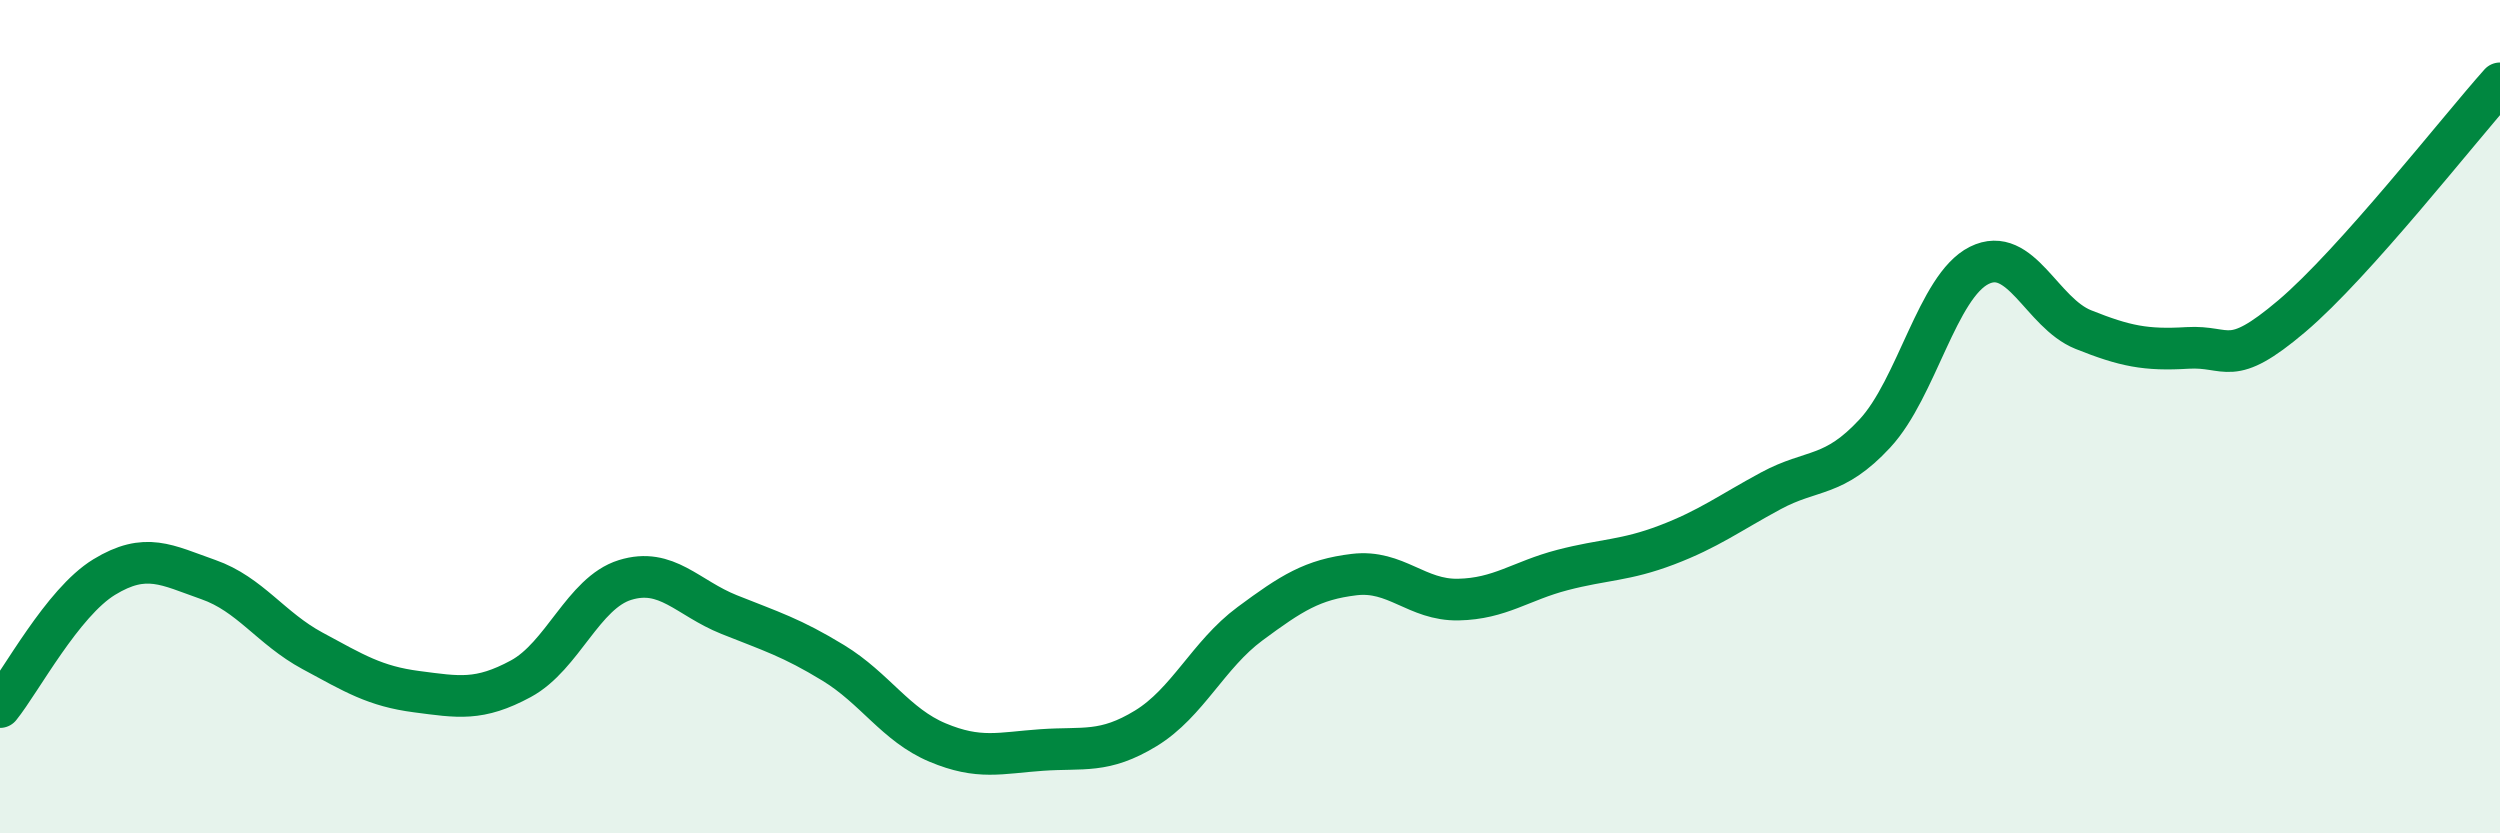
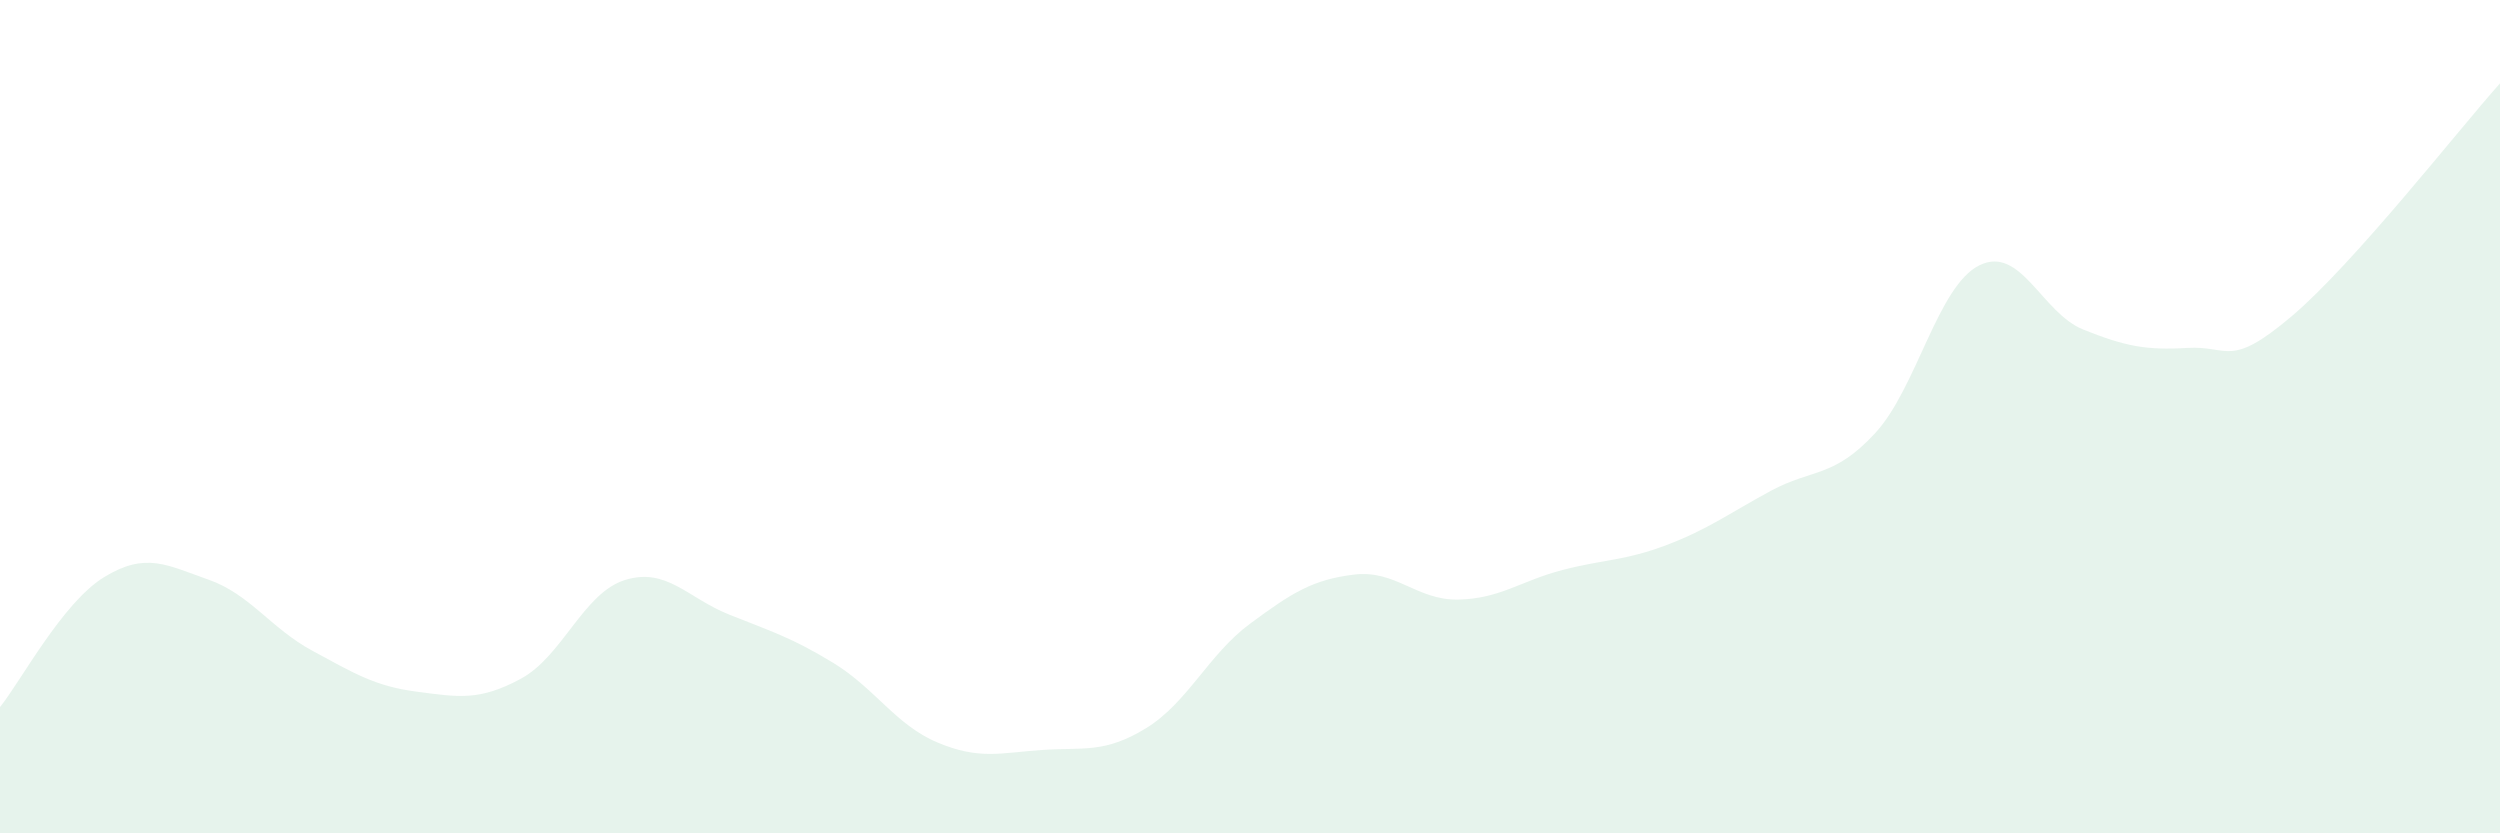
<svg xmlns="http://www.w3.org/2000/svg" width="60" height="20" viewBox="0 0 60 20">
  <path d="M 0,16.97 C 0.5,16.35 1.5,14.46 2.5,13.85 C 3.5,13.24 4,13.56 5,13.91 C 6,14.26 6.5,15.08 7.5,15.62 C 8.5,16.16 9,16.47 10,16.6 C 11,16.73 11.5,16.83 12.5,16.29 C 13.5,15.75 14,14.23 15,13.92 C 16,13.61 16.5,14.35 17.5,14.75 C 18.5,15.15 19,15.3 20,15.91 C 21,16.52 21.5,17.4 22.5,17.82 C 23.5,18.24 24,18.07 25,18 C 26,17.93 26.5,18.09 27.5,17.48 C 28.5,16.87 29,15.71 30,14.97 C 31,14.23 31.5,13.91 32.5,13.79 C 33.5,13.67 34,14.41 35,14.39 C 36,14.37 36.5,13.94 37.5,13.68 C 38.5,13.42 39,13.46 40,13.08 C 41,12.7 41.5,12.32 42.5,11.78 C 43.5,11.24 44,11.48 45,10.4 C 46,9.32 46.5,6.87 47.5,6.37 C 48.5,5.87 49,7.51 50,7.91 C 51,8.31 51.5,8.41 52.5,8.35 C 53.5,8.29 53.5,8.86 55,7.59 C 56.5,6.32 59,3.12 60,2L60 20L0 20Z" fill="#008740" opacity="0.1" stroke-linecap="round" stroke-linejoin="round" />
-   <path d="M 0,16.97 C 0.5,16.35 1.5,14.46 2.5,13.85 C 3.5,13.24 4,13.56 5,13.91 C 6,14.26 6.5,15.08 7.5,15.62 C 8.5,16.16 9,16.47 10,16.6 C 11,16.73 11.5,16.83 12.5,16.29 C 13.5,15.75 14,14.23 15,13.92 C 16,13.61 16.5,14.35 17.5,14.75 C 18.5,15.15 19,15.3 20,15.91 C 21,16.52 21.5,17.4 22.5,17.82 C 23.5,18.24 24,18.07 25,18 C 26,17.93 26.5,18.09 27.5,17.48 C 28.5,16.87 29,15.71 30,14.97 C 31,14.23 31.5,13.91 32.5,13.79 C 33.5,13.67 34,14.41 35,14.39 C 36,14.37 36.5,13.94 37.5,13.68 C 38.5,13.42 39,13.46 40,13.08 C 41,12.7 41.5,12.32 42.5,11.78 C 43.5,11.24 44,11.48 45,10.4 C 46,9.32 46.5,6.87 47.5,6.37 C 48.5,5.87 49,7.51 50,7.91 C 51,8.31 51.5,8.41 52.5,8.35 C 53.5,8.29 53.5,8.86 55,7.59 C 56.5,6.32 59,3.12 60,2" stroke="#008740" stroke-width="1" fill="none" stroke-linecap="round" stroke-linejoin="round" />
</svg>